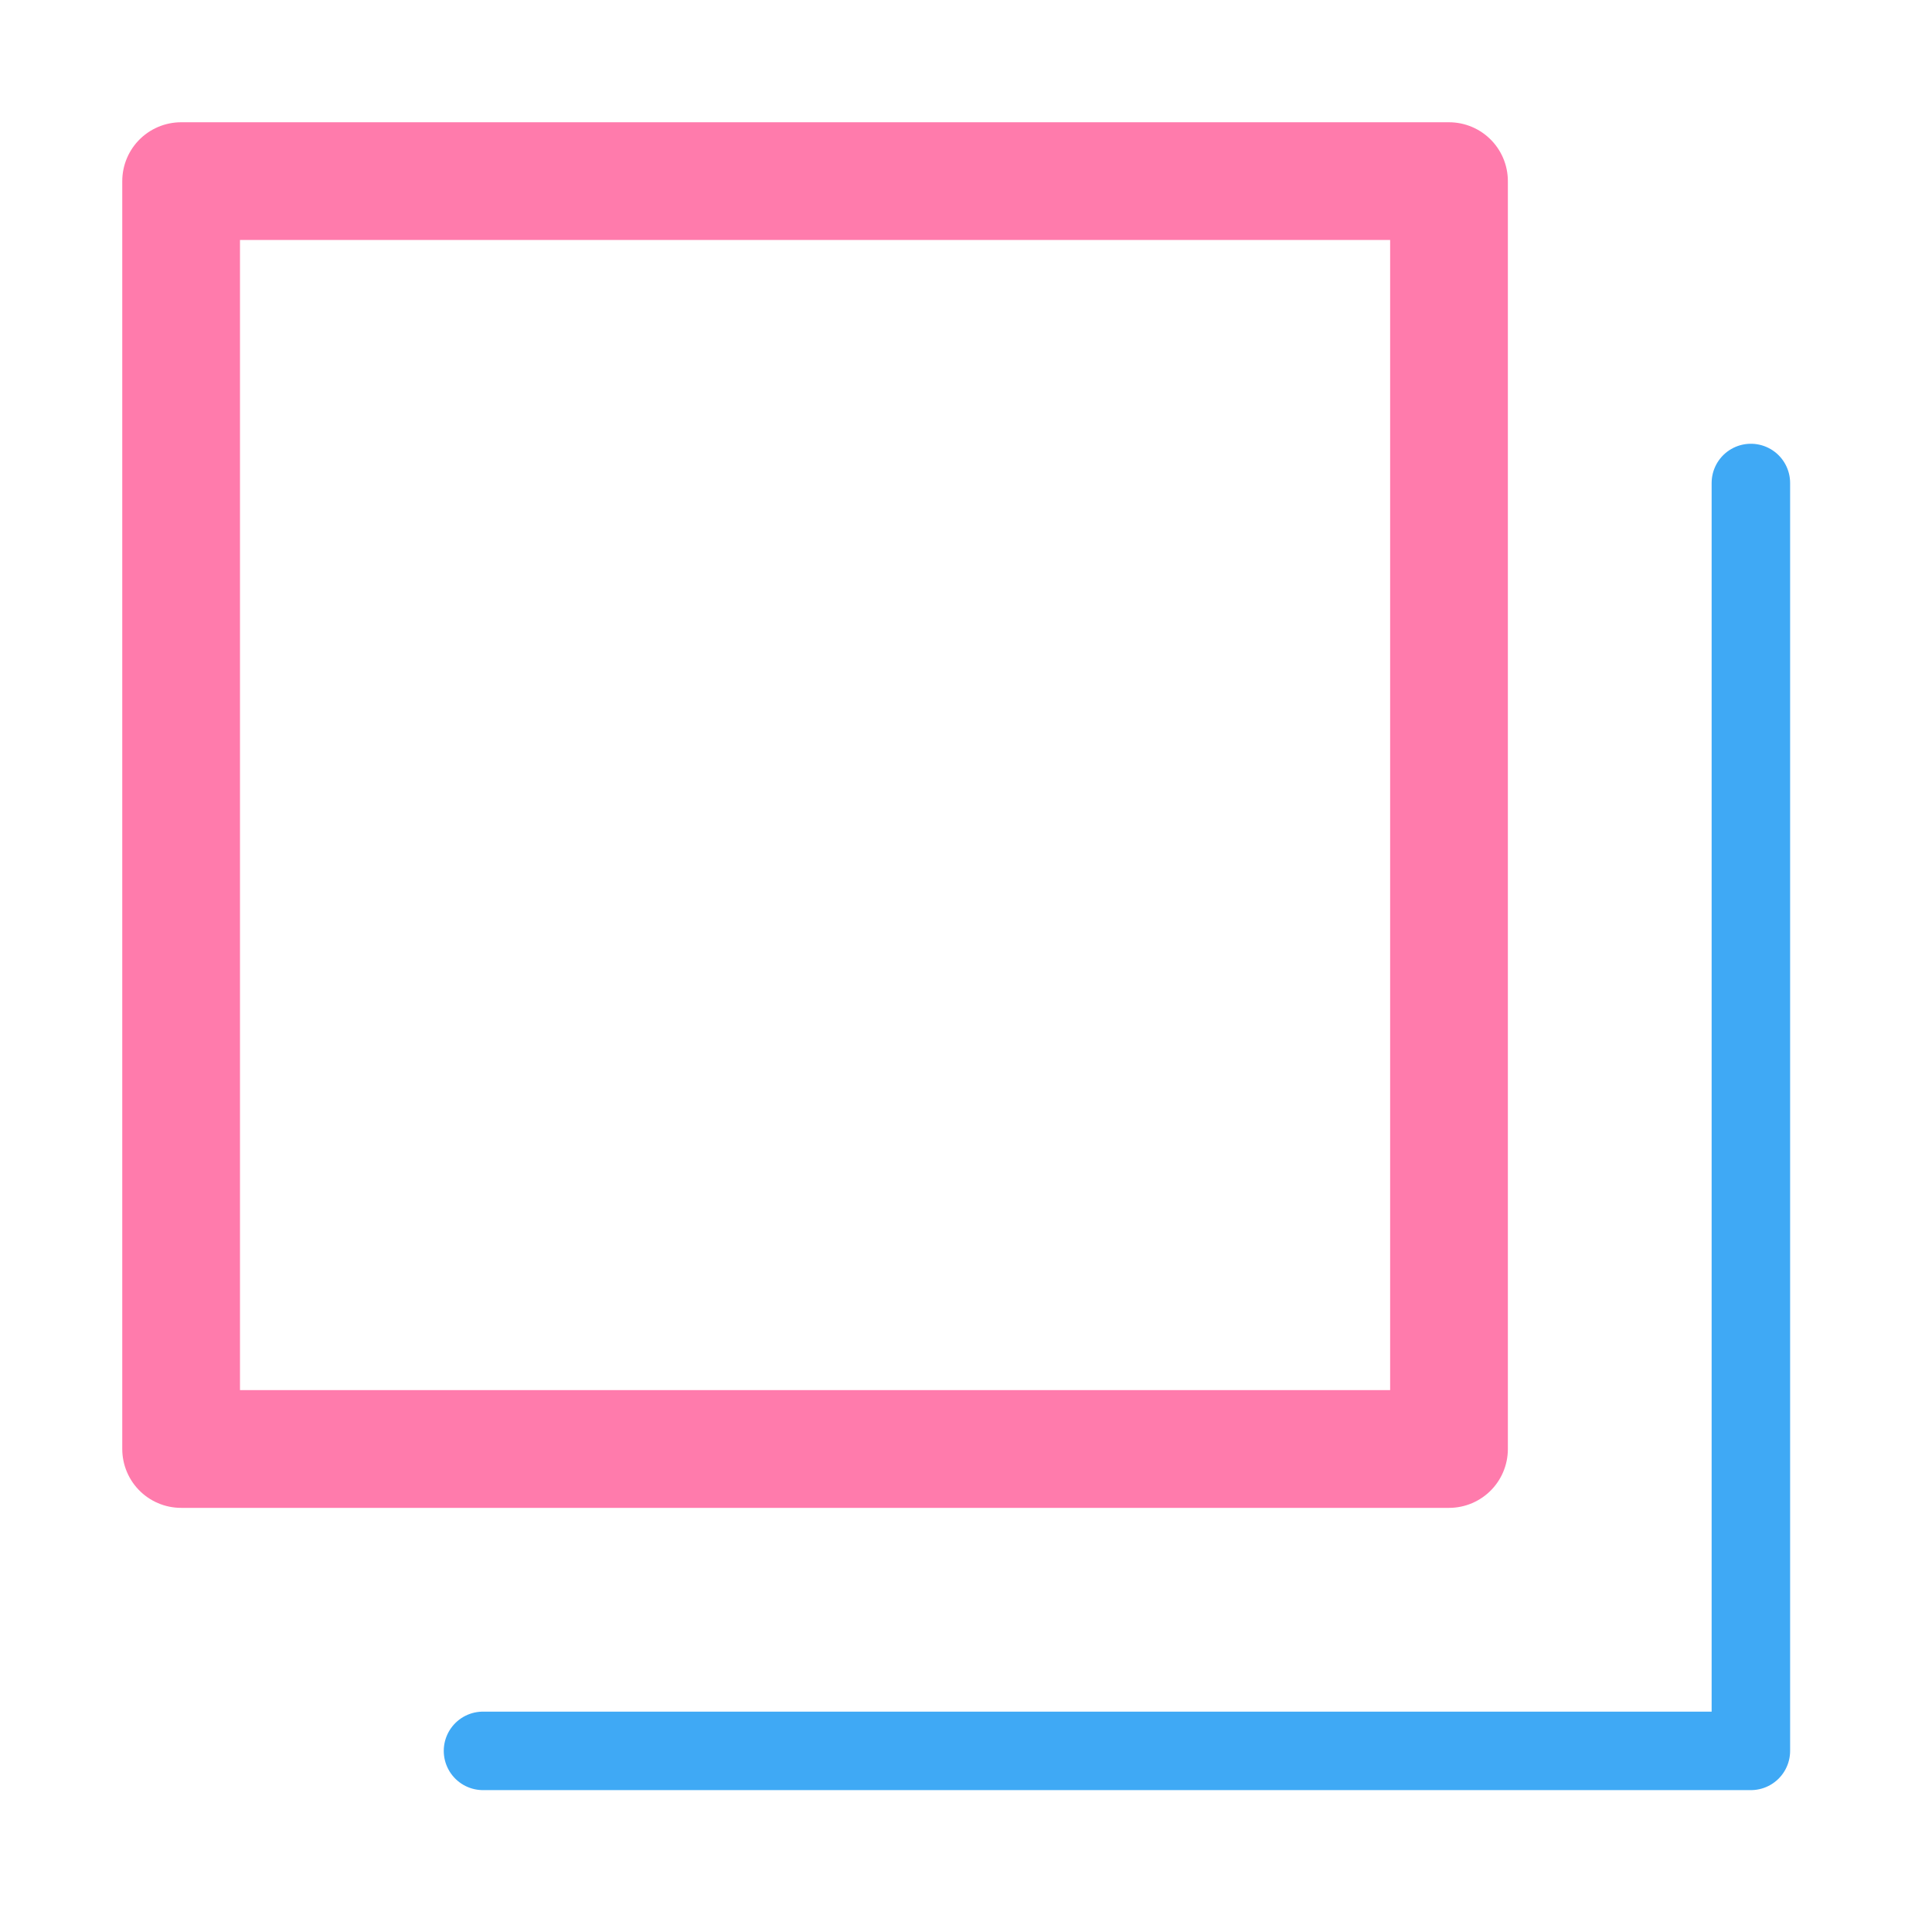
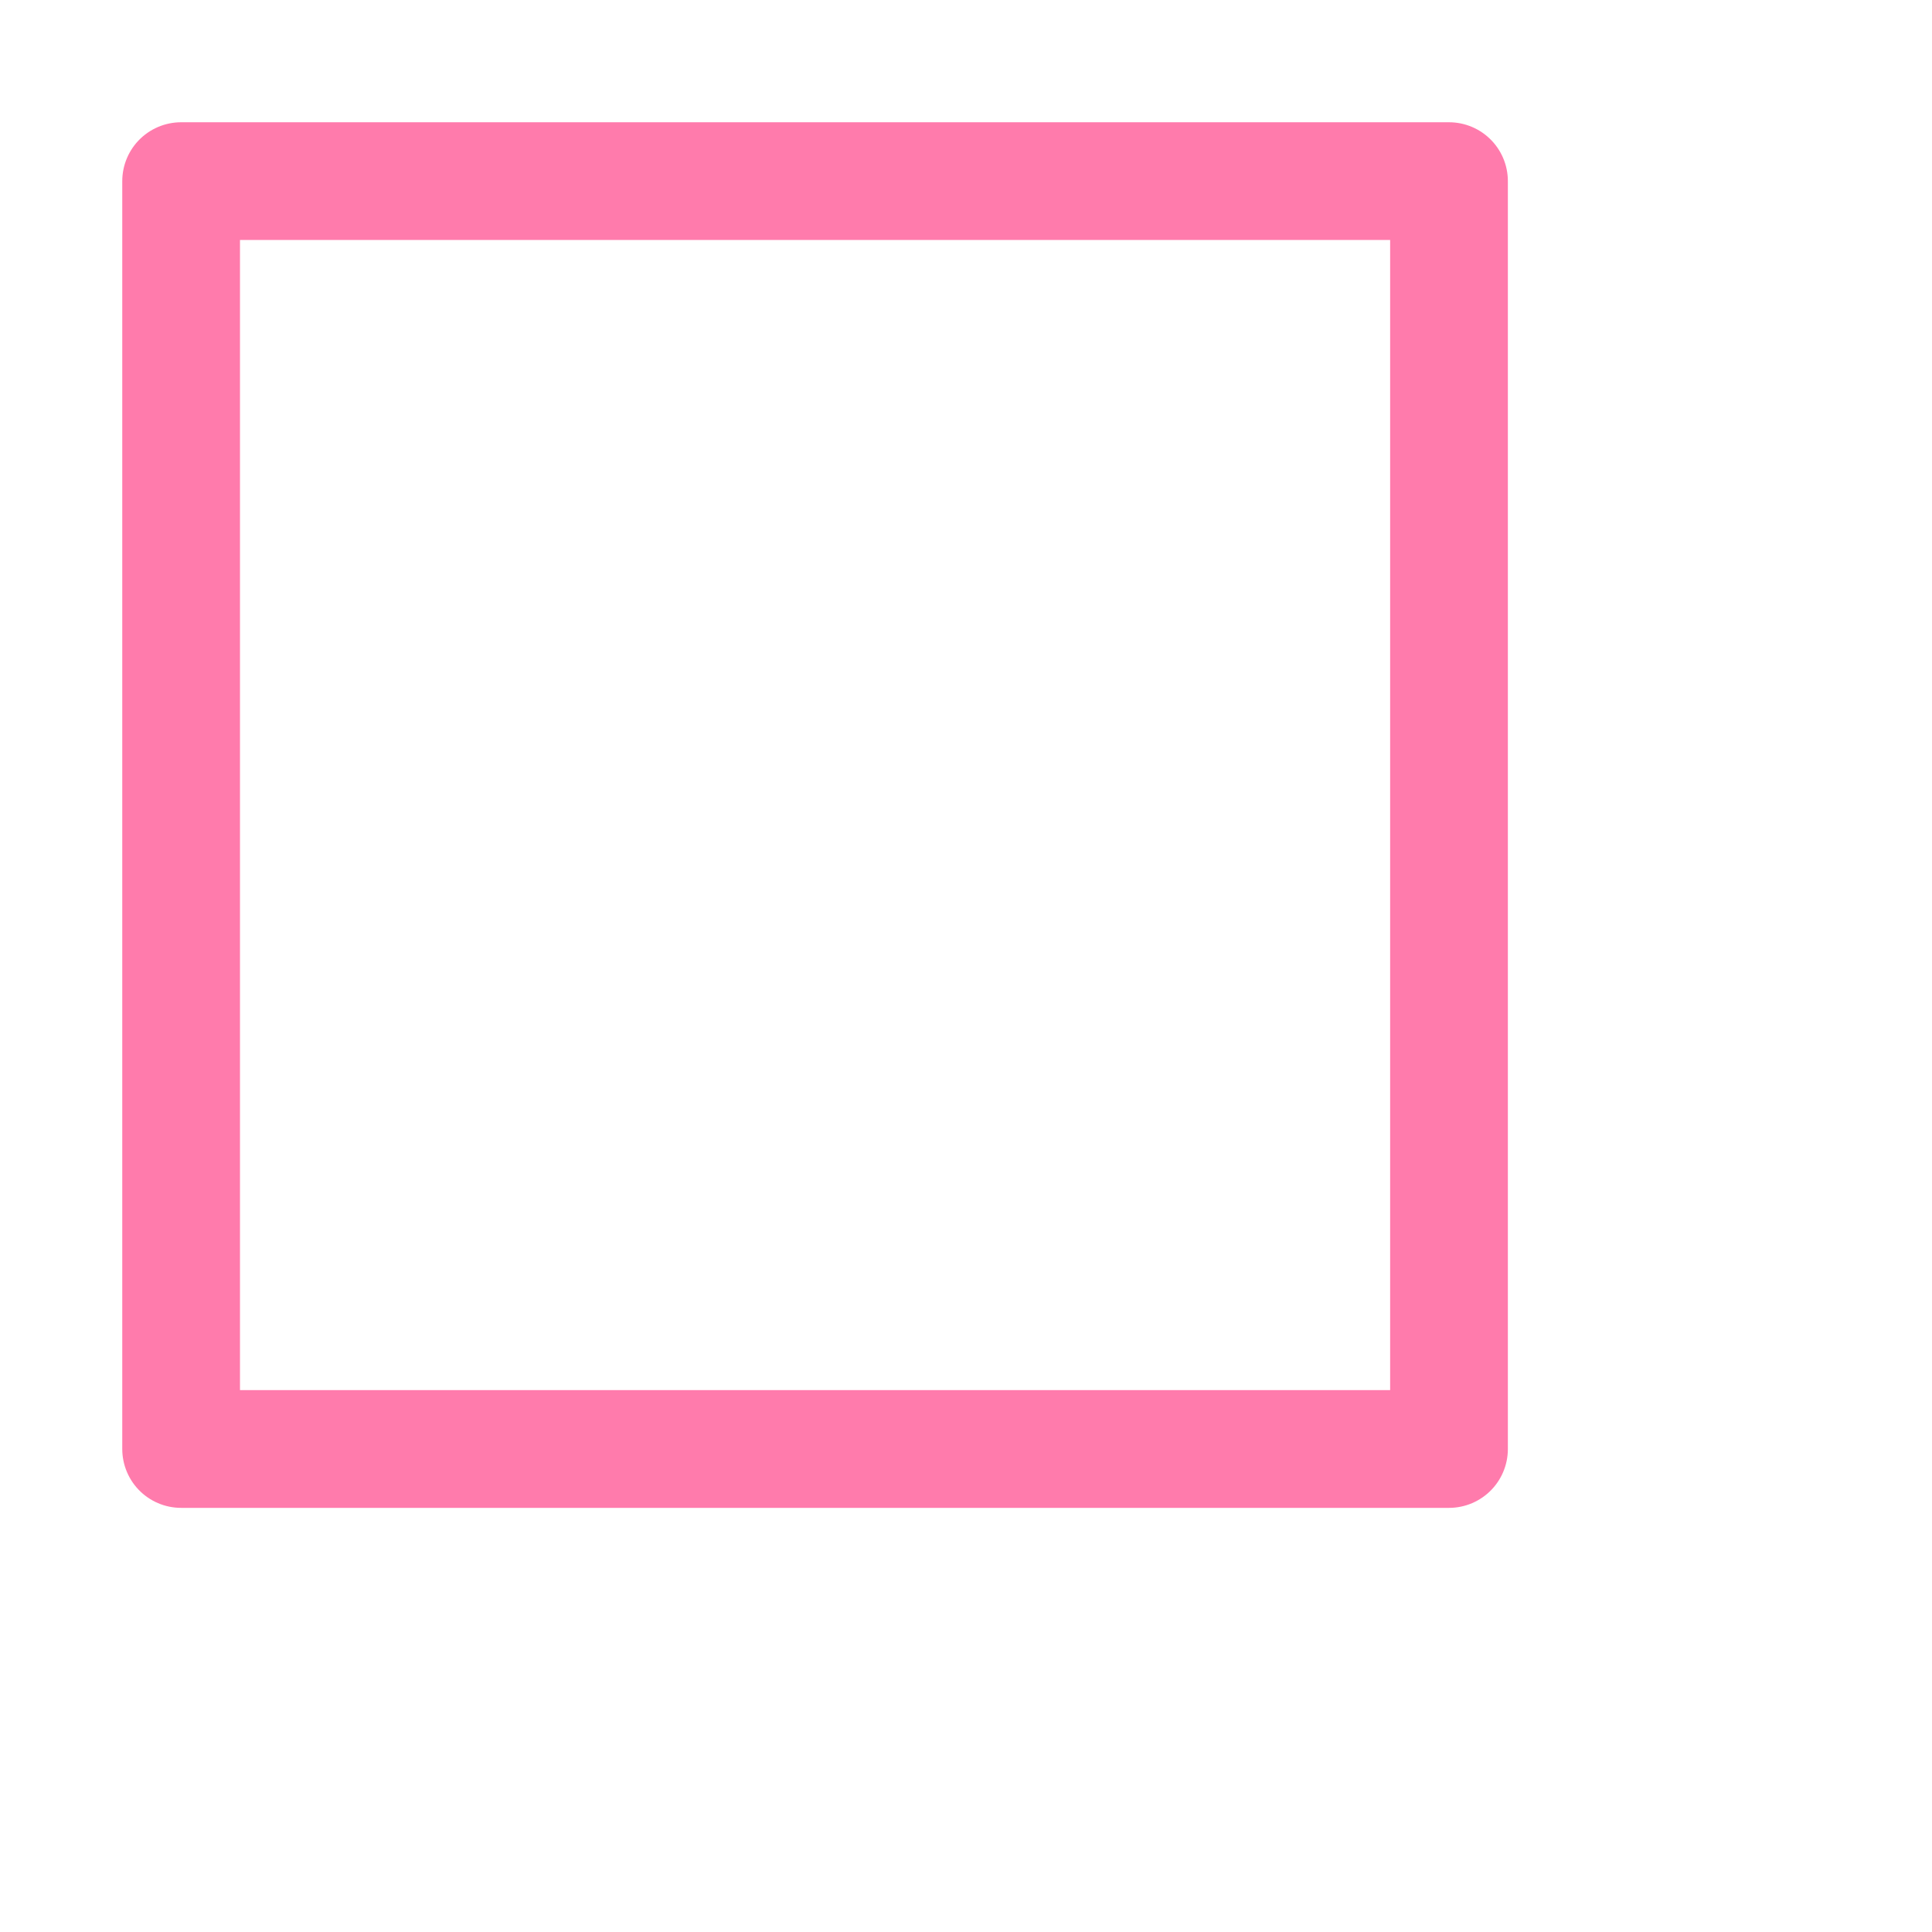
<svg xmlns="http://www.w3.org/2000/svg" id="レイヤー_1" data-name="レイヤー 1" viewBox="0 0 32 32" width="32" height="32">
  <defs>
    <style>.cls-1,.cls-2{fill:none;stroke-linecap:round;stroke-linejoin:round;}.cls-1{stroke:#ff7bac;stroke-width:1.95px;}.cls-2{stroke:#3fa9f5;stroke-width:1.3px;}</style>
  </defs>
  <title>icon_recruit</title>
  <rect class="cls-1" x="3" y="3" width="21" height="21" />
-   <polyline class="cls-2" points="29 8 29 29 8 29" />
</svg>